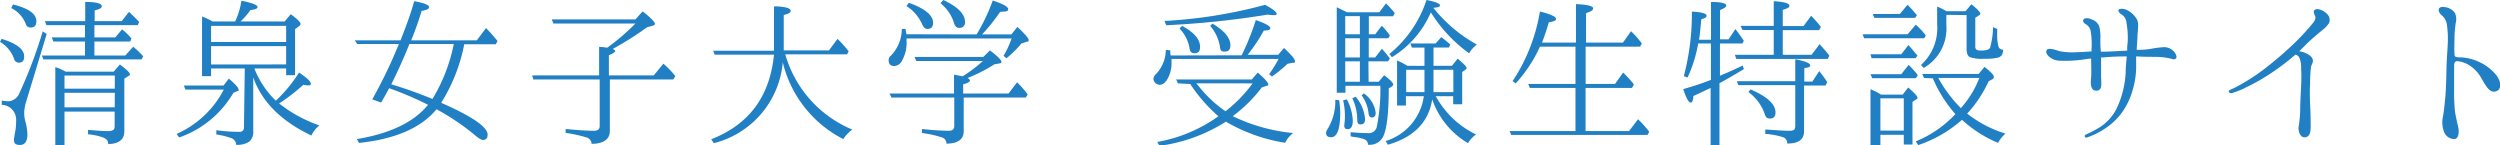
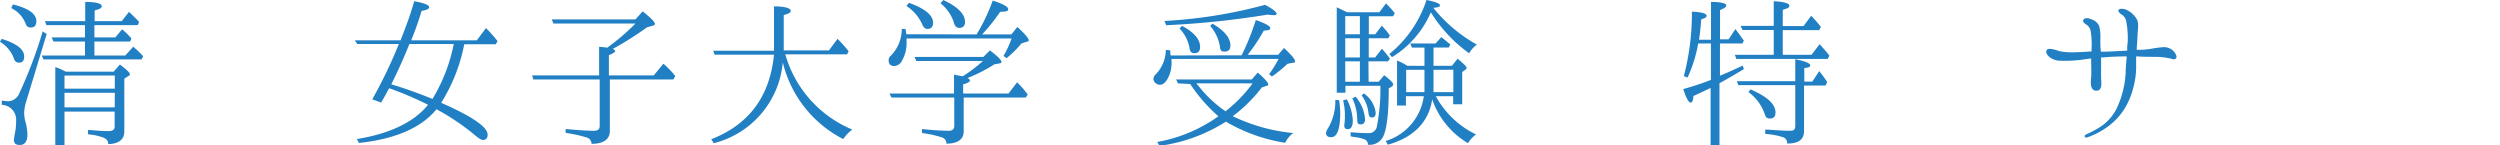
<svg xmlns="http://www.w3.org/2000/svg" viewBox="0 0 310.08 18.04">
  <defs>
    <style>.cls-1{fill:#217fc4;}</style>
  </defs>
  <title>ico-hdr-site-copy</title>
  <g id="レイヤー_2" data-name="レイヤー 2">
    <g id="レイヤー_1-2" data-name="レイヤー 1">
      <path class="cls-1" d="M.2,4.82C2,5.37,3,6.09,3,7c0,.53-.22.77-.62.77s-.57-.2-.7-.64A4,4,0,0,0,0,5.19Zm5.59-.6-2.58,8.5A5.07,5.07,0,0,0,3,14a4.23,4.23,0,0,0,.11.93,7.05,7.05,0,0,1,.29,1.76c0,.85-.33,1.29-.92,1.29s-.75-.22-.75-.66c0-.08.06-.5.2-1.23A8.71,8.71,0,0,0,2,15a1.85,1.85,0,0,0-1.78-2v-.53a4.72,4.72,0,0,0,.82.09,1.56,1.56,0,0,0,1.36-1A56.12,56.12,0,0,0,5.3,3.89ZM1.61.55c1.93.48,2.9,1.17,2.9,2.07,0,.55-.24.79-.7.79A.57.57,0,0,1,3.21,3,3.67,3.67,0,0,0,1.39,1Zm10.1,2.57V4.64H14.3l.84-1A7.88,7.88,0,0,1,16.3,4.77l-.15.38H11.71V6.89h3.82l1-1.1c.13.13.29.26.44.39s.51.49.79.8l-.2.39H5.39l-.2-.48h5.35V5.15H6.62l-.2-.51h4.12V3.12H5.76l-.19-.5h5V.24c1.36,0,2.05.2,2.05.51s-.31.37-.88.55V2.62h3.36L16,1.47c.38.36.8.75,1.26,1.26l-.18.39ZM14.1,8.89,14.87,8c.82.62,1.24,1,1.24,1.21s-.05.13-.16.2l-.53.35V16.3c0,1-.68,1.54-2,1.57,0-.4-.19-.66-.7-.84a7,7,0,0,0-1.8-.37v-.55c1,.08,1.8.15,2.46.15s.84-.2.84-.59V13.84H8V18H6.86V8.32l.42.15a9.27,9.27,0,0,1,.88.42ZM14.24,11V9.37H8V11Zm0,.51H8v1.8h6.23Z" />
-       <path class="cls-1" d="M27.72,10.61l.66-.86c.81.68,1.21,1.14,1.21,1.36s0,.13-.17.2l-.47.2a12.55,12.55,0,0,1-6.73,5.54l-.31-.44a12.09,12.09,0,0,0,5.85-5.5H23l-.2-.5Zm2.64-2.12H26.18v.95H25.06V2.05a8.9,8.9,0,0,1,1.3.61h2.81A9.16,9.16,0,0,0,29.94.09c1.32.26,2,.53,2,.77s-.31.31-.88.39a9.25,9.25,0,0,1-1.22,1.41h5.46l.77-.9c.82.62,1.21,1,1.21,1.19a.43.43,0,0,1-.2.31l-.48.35V9.33H35.49V8.49H31.55a11.17,11.17,0,0,0,2.66,4A17.48,17.48,0,0,0,37.09,9c1,.66,1.46,1.12,1.46,1.37s-.16.22-.47.22a3.7,3.7,0,0,1-.46-.07,23.46,23.46,0,0,1-3,2.31,17,17,0,0,0,5,2.73,3.38,3.38,0,0,0-1,1.25q-5.61-2.67-7.21-7.21v6.66a1.54,1.54,0,0,1-.49,1.3,2.63,2.63,0,0,1-1.63.4.88.88,0,0,0-.59-.82,9,9,0,0,0-1.87-.46v-.53a20.31,20.31,0,0,0,2.84.2.52.52,0,0,0,.59-.59Zm5.13-3.28v-2H26.18v2Zm0,2.78V5.72H26.18V8Z" />
      <path class="cls-1" d="M60.48,16.7c0,.44-.2.66-.59.66-.2,0-.58-.24-1.17-.75a29.05,29.05,0,0,0-4.58-3.06Q51.31,17,44.53,17.73l-.27-.48c4.14-.68,7.09-2.11,8.83-4.25a41.53,41.53,0,0,0-4.82-2.06c-.27.48-.57,1.07-1,1.78l-1.1-.4a59.06,59.06,0,0,0,3.13-6.44l.17-.42H44.31L44,5h5.68C50.4,3.17,51,1.56,51.37.15c1.23.22,1.85.47,1.85.73s-.31.35-.93.48A38.11,38.11,0,0,1,51,5h8.14l1.14-1.52a21.46,21.46,0,0,1,1.43,1.61l-.22.4H57.58a21.21,21.21,0,0,1-2.86,7.26C58.54,14.43,60.48,15.75,60.48,16.7ZM56.28,5.46h-5.5c-.64,1.6-1.39,3.28-2.25,5q2.34.69,5.11,1.81A20.8,20.8,0,0,0,56.28,5.46Z" />
      <path class="cls-1" d="M75.64,9.86v6.4c0,1-.77,1.58-2.27,1.58a.84.84,0,0,0-.68-.81,17,17,0,0,0-2.53-.55V16c1.67.16,2.82.22,3.45.22s.77-.22.77-.64V9.86H66.15L66,9.35h8.31V5.81a6.64,6.64,0,0,1,1,.11,26.89,26.89,0,0,0,3.5-3H68.64l-.2-.51H78.81l.9-1c1,.79,1.52,1.32,1.52,1.56,0,.09-.09.18-.29.22l-.7.2A38.63,38.63,0,0,1,76,6.07c.2.09.31.18.31.27s-.26.31-.79.5V9.35h5.57L82.28,7.9a11,11,0,0,1,1.48,1.54l-.25.42Z" />
      <path class="cls-1" d="M88.53,17.76l-.31-.49C92.88,15.45,95.48,12,96,6.78H88.64l-.18-.49H96c0-.61,0-1,0-1.34V.79c1.37,0,2.07.24,2.07.53s-.28.37-.86.55v3c0,.28,0,.74,0,1.38h5.61l1.06-1.43a16.84,16.84,0,0,1,1.38,1.54l-.2.38H97.4a14.38,14.38,0,0,0,8.31,9.33,4.79,4.79,0,0,0-1.12,1.18,14.5,14.5,0,0,1-7.5-9.52A11.36,11.36,0,0,1,88.53,17.76Z" />
      <path class="cls-1" d="M121.13,4.27a23.18,23.18,0,0,0,2-4.2c1.28.41,1.92.77,1.92,1.07s-.33.29-1,.33a23.48,23.48,0,0,1-2.24,2.8h3.63l.75-.93c.92.86,1.4,1.41,1.4,1.63s-.08.16-.28.22l-.62.2a12.81,12.81,0,0,1-1.85,1.83l-.37-.29a11.67,11.67,0,0,0,1-2.16H112.44v.29a4.42,4.42,0,0,1-.55,2.44,1.16,1.16,0,0,1-.94.69c-.51,0-.73-.25-.73-.71a.72.72,0,0,1,.29-.59,4.73,4.73,0,0,0,1.34-3.3l.46,0c.07.42.11.61.11.66ZM120.3,10c0,.15-.29.31-.84.46V11.6h5.63l1.06-1.39a10.22,10.22,0,0,1,1.32,1.52l-.24.37h-7.7v4.18c0,1-.71,1.52-2.14,1.54v0a.78.78,0,0,0-.48-.75,13,13,0,0,0-2.55-.57V16a32.4,32.4,0,0,0,3.32.22c.46,0,.68-.2.68-.59V12.1h-7.79l-.24-.5h8V9.26l1.06.2.11-.06a16.44,16.44,0,0,0,2.4-1.83h-8.25l-.22-.51h8.54l.81-.81c1,.75,1.43,1.23,1.43,1.41s-.09.17-.31.22l-.55.09A19.81,19.81,0,0,1,120,9.68C120.19,9.77,120.3,9.88,120.3,10ZM112.73.35c2,.71,3,1.54,3,2.47,0,.52-.24.77-.7.77-.29,0-.51-.22-.68-.64a5.18,5.18,0,0,0-1.92-2.2ZM117,0c1.81.84,2.69,1.76,2.69,2.71a.66.66,0,0,1-.71.75c-.35,0-.57-.24-.68-.71A5.11,5.11,0,0,0,116.65.4Z" />
      <path class="cls-1" d="M154,6.86a30.15,30.15,0,0,0,1.76-4.37c1.19.41,1.79.74,1.79,1s-.27.26-.8.31a22.32,22.32,0,0,1-2,3h3.78l.73-.85c.9.85,1.36,1.38,1.36,1.63s-.09.19-.28.21l-.64.12a16.58,16.58,0,0,1-1.94,1.58l-.35-.29a13.74,13.74,0,0,0,1.17-1.89H145.31v.44a4,4,0,0,1-.48,2c-.29.51-.6.77-1,.77a1,1,0,0,1-.49-.2.76.76,0,0,1-.28-.53.89.89,0,0,1,.33-.61,4.44,4.44,0,0,0,1.21-3l.55.07a1.81,1.81,0,0,1,0,.37,2.24,2.24,0,0,1,.05.26Zm-7.9,3.48-.22-.48h9.38L156,9c.88.77,1.3,1.25,1.3,1.45s-.06.15-.2.2l-.59.19a18,18,0,0,1-3.61,3.57,21.89,21.89,0,0,0,7.5,2.09,3.35,3.35,0,0,0-1,1.21,21,21,0,0,1-7.35-2.62,20.4,20.4,0,0,1-8.23,3l-.29-.48a18.62,18.62,0,0,0,7.59-3.19,19.4,19.4,0,0,1-3.49-4ZM144.43,2.6a59.94,59.94,0,0,0,12.48-2c1,.53,1.43.9,1.43,1.1s-.14.18-.42.18a4.61,4.61,0,0,1-.68-.07,109.09,109.09,0,0,1-12.59,1.32Zm2.18.61c1.49.79,2.24,1.67,2.24,2.6,0,.55-.24.79-.68.79s-.57-.22-.64-.68a4.6,4.6,0,0,0-1.23-2.38Zm1.78,7.13a3.21,3.21,0,0,0,.29.35A15.15,15.15,0,0,0,152,13.8a17,17,0,0,0,3.36-3.46Zm2-7.41c1.49.88,2.22,1.78,2.22,2.7,0,.53-.24.77-.73.77s-.53-.24-.59-.75a5.24,5.24,0,0,0-1.19-2.44Z" />
      <path class="cls-1" d="M166.1,12.43a12.74,12.74,0,0,1,.13,1.59c0,2-.39,3-1.12,3-.42,0-.64-.18-.64-.55a1.47,1.47,0,0,1,.24-.55,6.51,6.51,0,0,0,.91-3.54Zm3.65-2.29H171l.68-.81c.75.57,1.12.95,1.12,1.14a.34.34,0,0,1-.15.25l-.4.24c0,3.19-.26,5.21-.75,6.09a1.86,1.86,0,0,1-1.82.9.72.72,0,0,0-.53-.7A5,5,0,0,0,168,17l-.48-.09v-.51c.81.07,1.51.11,2.18.11a1,1,0,0,0,1.07-.79,23.85,23.85,0,0,0,.44-5.08h-4.33v.86h-1.08V.9l1.28.62h4l.83-1.1A14.48,14.48,0,0,1,173,1.63l-.22.39h-3V4.25h.79l.82-1.06a9.65,9.65,0,0,1,1,1.21l-.2.35h-2.42V7.13h.79l.84-1.08a12.71,12.71,0,0,1,1,1.23l-.25.33h-2.42Zm-2.7,2.18a6.21,6.21,0,0,1,.74,2.64c0,.71-.22,1.06-.63,1.06a.37.37,0,0,1-.42-.42.32.32,0,0,1,0-.15,7.08,7.08,0,0,0,.07-1.21,7.87,7.87,0,0,0-.22-1.79Zm-.2-8.07h1.82V2h-1.82Zm1.82.5h-1.82V7.13h1.82Zm0,5.39V7.61h-1.82v2.53ZM168.15,12a4.88,4.88,0,0,1,1.16,2.77c0,.44-.17.66-.55.66s-.42-.24-.42-.7a6.33,6.33,0,0,0-.61-2.55Zm1-.42A3.42,3.42,0,0,1,170.63,14c0,.37-.15.57-.46.57s-.4-.22-.44-.61a4.46,4.46,0,0,0-.84-2.12Zm7.53-3.41V5.9h-1.56l-.2-.51h3.14l.71-.79c.5.39.88.72,1.12.92l-.2.38h-1.89V8.16h2.29l.7-.88c.75.62,1.12,1,1.12,1.13a.34.34,0,0,1-.13.22l-.42.3v4h-1.12v-1h-2.18l.07.08a11.21,11.21,0,0,0,4.95,4.67,3.42,3.42,0,0,0-1,1.08,10.13,10.13,0,0,1-4.44-5.44c-.44,2.84-2.29,4.71-5.5,5.63l-.27-.46a6.77,6.77,0,0,0,4.73-5.56h-2.22v1.16h-1.1V7.5a9.58,9.58,0,0,1,1.28.66Zm6.47-2.62a3.46,3.46,0,0,0-.93,1.06,17.88,17.88,0,0,1-4.75-5.08,12.12,12.12,0,0,1-4.82,5.56l-.33-.39A14.35,14.35,0,0,0,176.93,0c1.12.22,1.67.44,1.67.66s-.29.26-.82.31A18.1,18.1,0,0,0,183.2,5.54Zm-6.47,3.11h-2.27v2.77h2.27V8.65Zm1.12,0v2.18c0,.22,0,.41,0,.59h2.46V8.65Z" />
-       <path class="cls-1" d="M196.66,10.91v5.35h5.39l1.12-1.47a13,13,0,0,1,1.39,1.56l-.22.39h-16.9l-.2-.48h8.17V10.91h-5.66l-.2-.5h5.86V5.79H191a17.25,17.25,0,0,1-3,4.55l-.39-.28A22.13,22.13,0,0,0,191,1.43c1.32.33,2,.64,2,.9s-.31.33-.9.44c-.24.84-.51,1.65-.84,2.51h4.21V.51c1.4.06,2.13.24,2.13.52s-.31.4-.88.6V5.28h4.58l1-1.41a13,13,0,0,1,1.34,1.52l-.22.4h-6.75v4.62h3.65l1-1.41a14.84,14.84,0,0,1,1.34,1.47l-.24.44Z" />
      <path class="cls-1" d="M213.33,5.39v4c.67-.27,1.61-.68,2.82-1.26l.15.44c-1,.6-2,1.19-2.9,1.68l-.13.06V18h-1.1V10.91c-.57.27-1.3.62-2.14,1,0,.53-.17.82-.3.82-.29,0-.6-.58-.95-1.68,1.17-.33,2.31-.7,3.43-1.14V5.39h-1.58a16.85,16.85,0,0,1-1.32,4.23l-.46-.18a30.66,30.66,0,0,0,1-8c1.21.06,1.82.24,1.82.5s-.22.29-.66.46c-.09,1.06-.17,1.9-.28,2.53h1.49V.24c1.26,0,1.89.18,1.89.42s-.26.37-.77.59V4.88h1.06l.84-1.27c.39.48.74,1,1.05,1.43l-.17.35ZM220,6.8V3.72h-3.87l-.24-.51H220V.15c1.3.07,1.94.27,1.94.55s-.27.33-.82.53v2h2.58l.94-1.27a14.57,14.57,0,0,1,1.21,1.38l-.22.4h-4.51V6.8h3.57l1-1.32c.48.53.9,1,1.21,1.43l-.2.4H215.36l-.18-.51Zm3.76,3.81v5.67c0,1-.68,1.54-2.09,1.52a.77.77,0,0,0-.61-.81,9,9,0,0,0-2.11-.38v-.55c1.38.09,2.35.16,3,.16s.72-.22.72-.66v-5h-7.06l-.18-.49h7.24V7.35c1.26.24,1.85.5,1.85.75s-.22.26-.73.35v1.67h1l.85-1.3a14.23,14.23,0,0,1,1,1.37l-.22.42Zm-6.64.48c2.07.88,3.1,1.83,3.1,2.86,0,.51-.24.75-.68.75s-.55-.2-.68-.62a5.63,5.63,0,0,0-2-2.66Z" />
-       <path class="cls-1" d="M236.61,4.25l1-1.19a8.76,8.76,0,0,1,1.08,1.12l.17.22-.2.35h-7.45l-.18-.5Zm-.79,2.48.88-1.14c.31.33.68.77,1.12,1.3l-.22.33h-5.46L232,6.73Zm0,2.47.91-1.15a10.17,10.17,0,0,1,1.14,1.28l-.24.37h-5.41L232,9.2Zm.18,2.53.68-.88c.75.66,1.15,1.08,1.15,1.27s-.05.16-.18.22l-.44.29v5.3h-1.08V16.72h-2.9V18H232V11.07a7.24,7.24,0,0,1,1.3.66Zm-.35-10,.94-1.14a11.13,11.13,0,0,1,.91,1s.13.13.26.28l-.22.35h-5.06l-.2-.48Zm-2.42,10.47v4h2.9v-4Zm5.41-2.53-.22-.5h7l.72-.88c.8.64,1.17,1,1.17,1.27a.35.35,0,0,1-.2.27l-.46.26a15.22,15.22,0,0,1-2.66,4,14.61,14.61,0,0,0,4.75,2.48,4.09,4.09,0,0,0-.92,1.15,15.35,15.35,0,0,1-4.47-2.86A15.77,15.77,0,0,1,237.91,18l-.29-.47a13.81,13.81,0,0,0,4.91-3.38,16.15,16.15,0,0,1-2.79-4.43Zm2.77-7.83V3.1a5.64,5.64,0,0,1-2.81,5.33l-.33-.38a6.12,6.12,0,0,0,2-5V.81a8.85,8.85,0,0,1,1.15.58h2.37l.73-.86c.73.59,1.1,1,1.1,1.14s-.07.16-.18.24L245,2.2V5.81c0,.33.22.46.66.46.68,0,1.07-.11,1.18-.37a10.31,10.31,0,0,0,.36-2.53l.52.22V4a6.09,6.09,0,0,0,.16,1.8.55.55,0,0,0,.57.35c0,.55-.2.88-.64,1a7.41,7.41,0,0,1-1.76.14,4.47,4.47,0,0,1-1.71-.2c-.29-.13-.42-.49-.42-1.06V1.87Zm-1,7.83a16.61,16.61,0,0,0,2.8,3.74,12.15,12.15,0,0,0,2.29-3.74Z" />
      <path class="cls-1" d="M269.66,6.42c.33.42.37.73.19.86s-.35.07-.57,0a8.34,8.34,0,0,0-1.89-.23c-.73,0-1.52,0-2.44-.06,0,.35,0,.7,0,1a10,10,0,0,1-.4,3.06,8.88,8.88,0,0,1-1.25,2.75A8,8,0,0,1,261,16a8.91,8.91,0,0,1-2.16,1.05c-.29.09-.37-.26-.11-.37a13.76,13.76,0,0,0,1.23-.62,5.89,5.89,0,0,0,2.58-2.62A11.73,11.73,0,0,0,263.65,9c0-.68.09-1.36.13-2a29.56,29.56,0,0,0-3,.13.52.52,0,0,0-.18,0v.6c0,.55,0,1.45,0,1.78,0,.66.25,1.74-.59,1.74s-.68-1.19-.64-1.72,0-1.41,0-2.26c-.41,0-.81.11-1.27.15a15.4,15.4,0,0,1-2.58.11A2.1,2.1,0,0,1,254.12,7c-.24-.22-.46-.6-.22-.84s1,0,1.52.18a8.12,8.12,0,0,0,2.2.13c.68,0,1.26-.07,1.8-.09V6.05a10.09,10.09,0,0,0-.11-2.2A1.24,1.24,0,0,0,258.7,3c-.29-.17-.4-.41-.27-.59s.55-.22,1,0a1.52,1.52,0,0,1,.93.81,5.53,5.53,0,0,1,.15,1.69c0,.4,0,1,.07,1.5l.26,0c.77,0,2-.09,3-.13,0-.33,0-.64.06-1a10.75,10.75,0,0,0-.15-2.46,1.31,1.31,0,0,0-.66-1.06c-.25-.18-.44-.42-.29-.57s.62-.11.88,0A2.85,2.85,0,0,1,265,2.33c.33.49.15,1.28.11,2.22,0,.44-.07,1-.09,1.63a10,10,0,0,0,1.8-.13,12.9,12.9,0,0,1,1.52-.2A1.65,1.65,0,0,1,269.66,6.42Z" />
-       <path class="cls-1" d="M276.63,11.13a11.88,11.88,0,0,0,1.41-.72,24.45,24.45,0,0,0,3.34-2.27,44.29,44.29,0,0,0,3.48-3.06,28.32,28.32,0,0,0,2-2.2c.4-.48.37-.77.24-1s-.17-.57,0-.66c.46-.29,1.3.22,1.59.57a1,1,0,0,1,.19,1.06,3.52,3.52,0,0,1-.85.9c-.4.33-1.13.92-1.85,1.61l-1,1a2.86,2.86,0,0,1,.8.23c.48.21.81.48.88.83s-.14.53-.22.88a14.75,14.75,0,0,0-.11,2c-.05.7-.05,1.71,0,2.64s.07,2,.07,2.81-.22,1.3-.79,1.28-.77-.88-.71-1.28a15.89,15.89,0,0,0,.2-2.15c0-.86.07-2,.11-2.93s.05-1.56,0-2.18a2.82,2.82,0,0,0-.26-1.41.78.78,0,0,0-.44-.31l-.62.53a30.08,30.08,0,0,1-3.12,2.23,23.13,23.13,0,0,1-2.27,1.25,10.21,10.21,0,0,1-1.89.77C276.45,11.62,276.3,11.24,276.63,11.13Z" />
-       <path class="cls-1" d="M304.39,8.19c0,.39,0,2.11,0,2.88a23.16,23.16,0,0,0,.11,2.77c.11.73.27,1.34.4,1.94s.06,1.43-.48,1.47a1.38,1.38,0,0,1-1.28-.9A3.23,3.23,0,0,1,303,14.5c.11-.59.2-1.41.29-2.38s.13-2.35.15-3.54.12-2.22.16-3.17a11.44,11.44,0,0,0-.09-2.2,1.88,1.88,0,0,0-.64-1.3c-.33-.28-.5-.66-.33-.88s.57-.19.9-.11a1.73,1.73,0,0,1,1.06.71,1.84,1.84,0,0,1,.09,1.21,14.3,14.3,0,0,0-.15,1.63c0,.68-.05,1.47,0,2.33,0,.28.27.28.47.31a6,6,0,0,1,2.42.5,6,6,0,0,1,2.13,1.52c.64.68,1,1.85.18,2.18s-1.32-.68-1.81-1.5a4.47,4.47,0,0,0-1.52-1.69,3.31,3.31,0,0,0-1.47-.53C304.48,7.57,304.39,7.77,304.39,8.19Z" />
    </g>
  </g>
</svg>